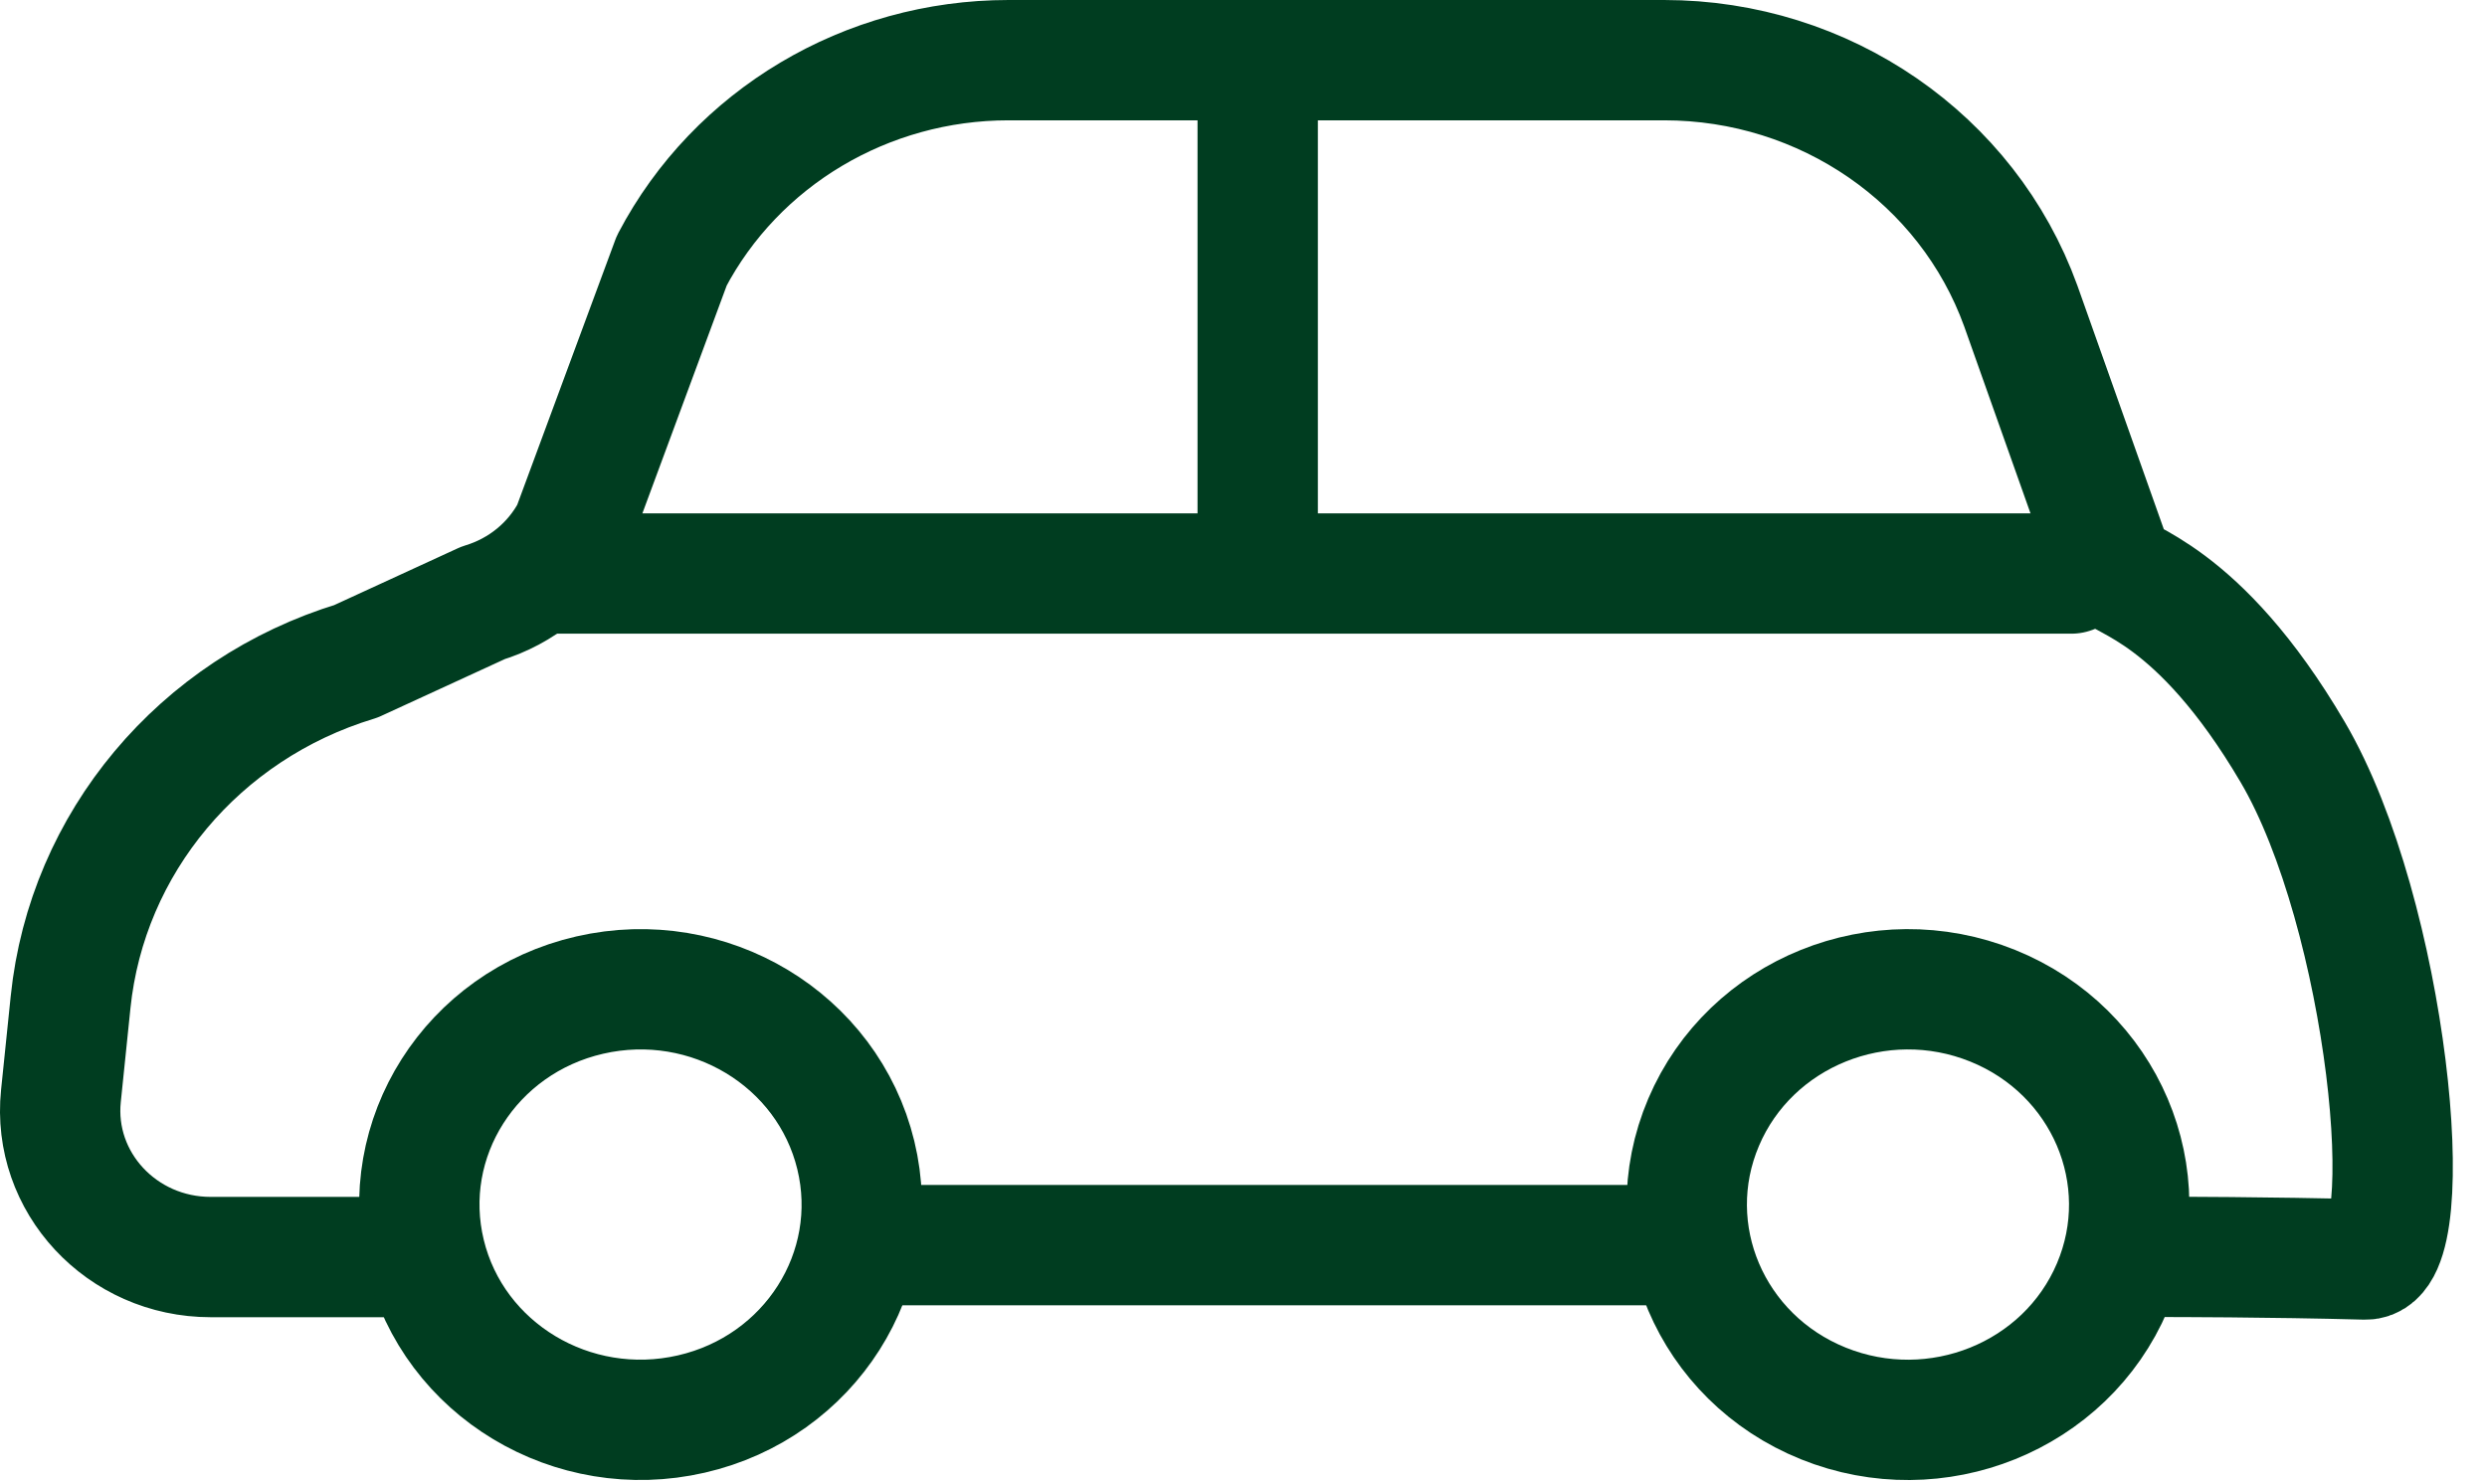
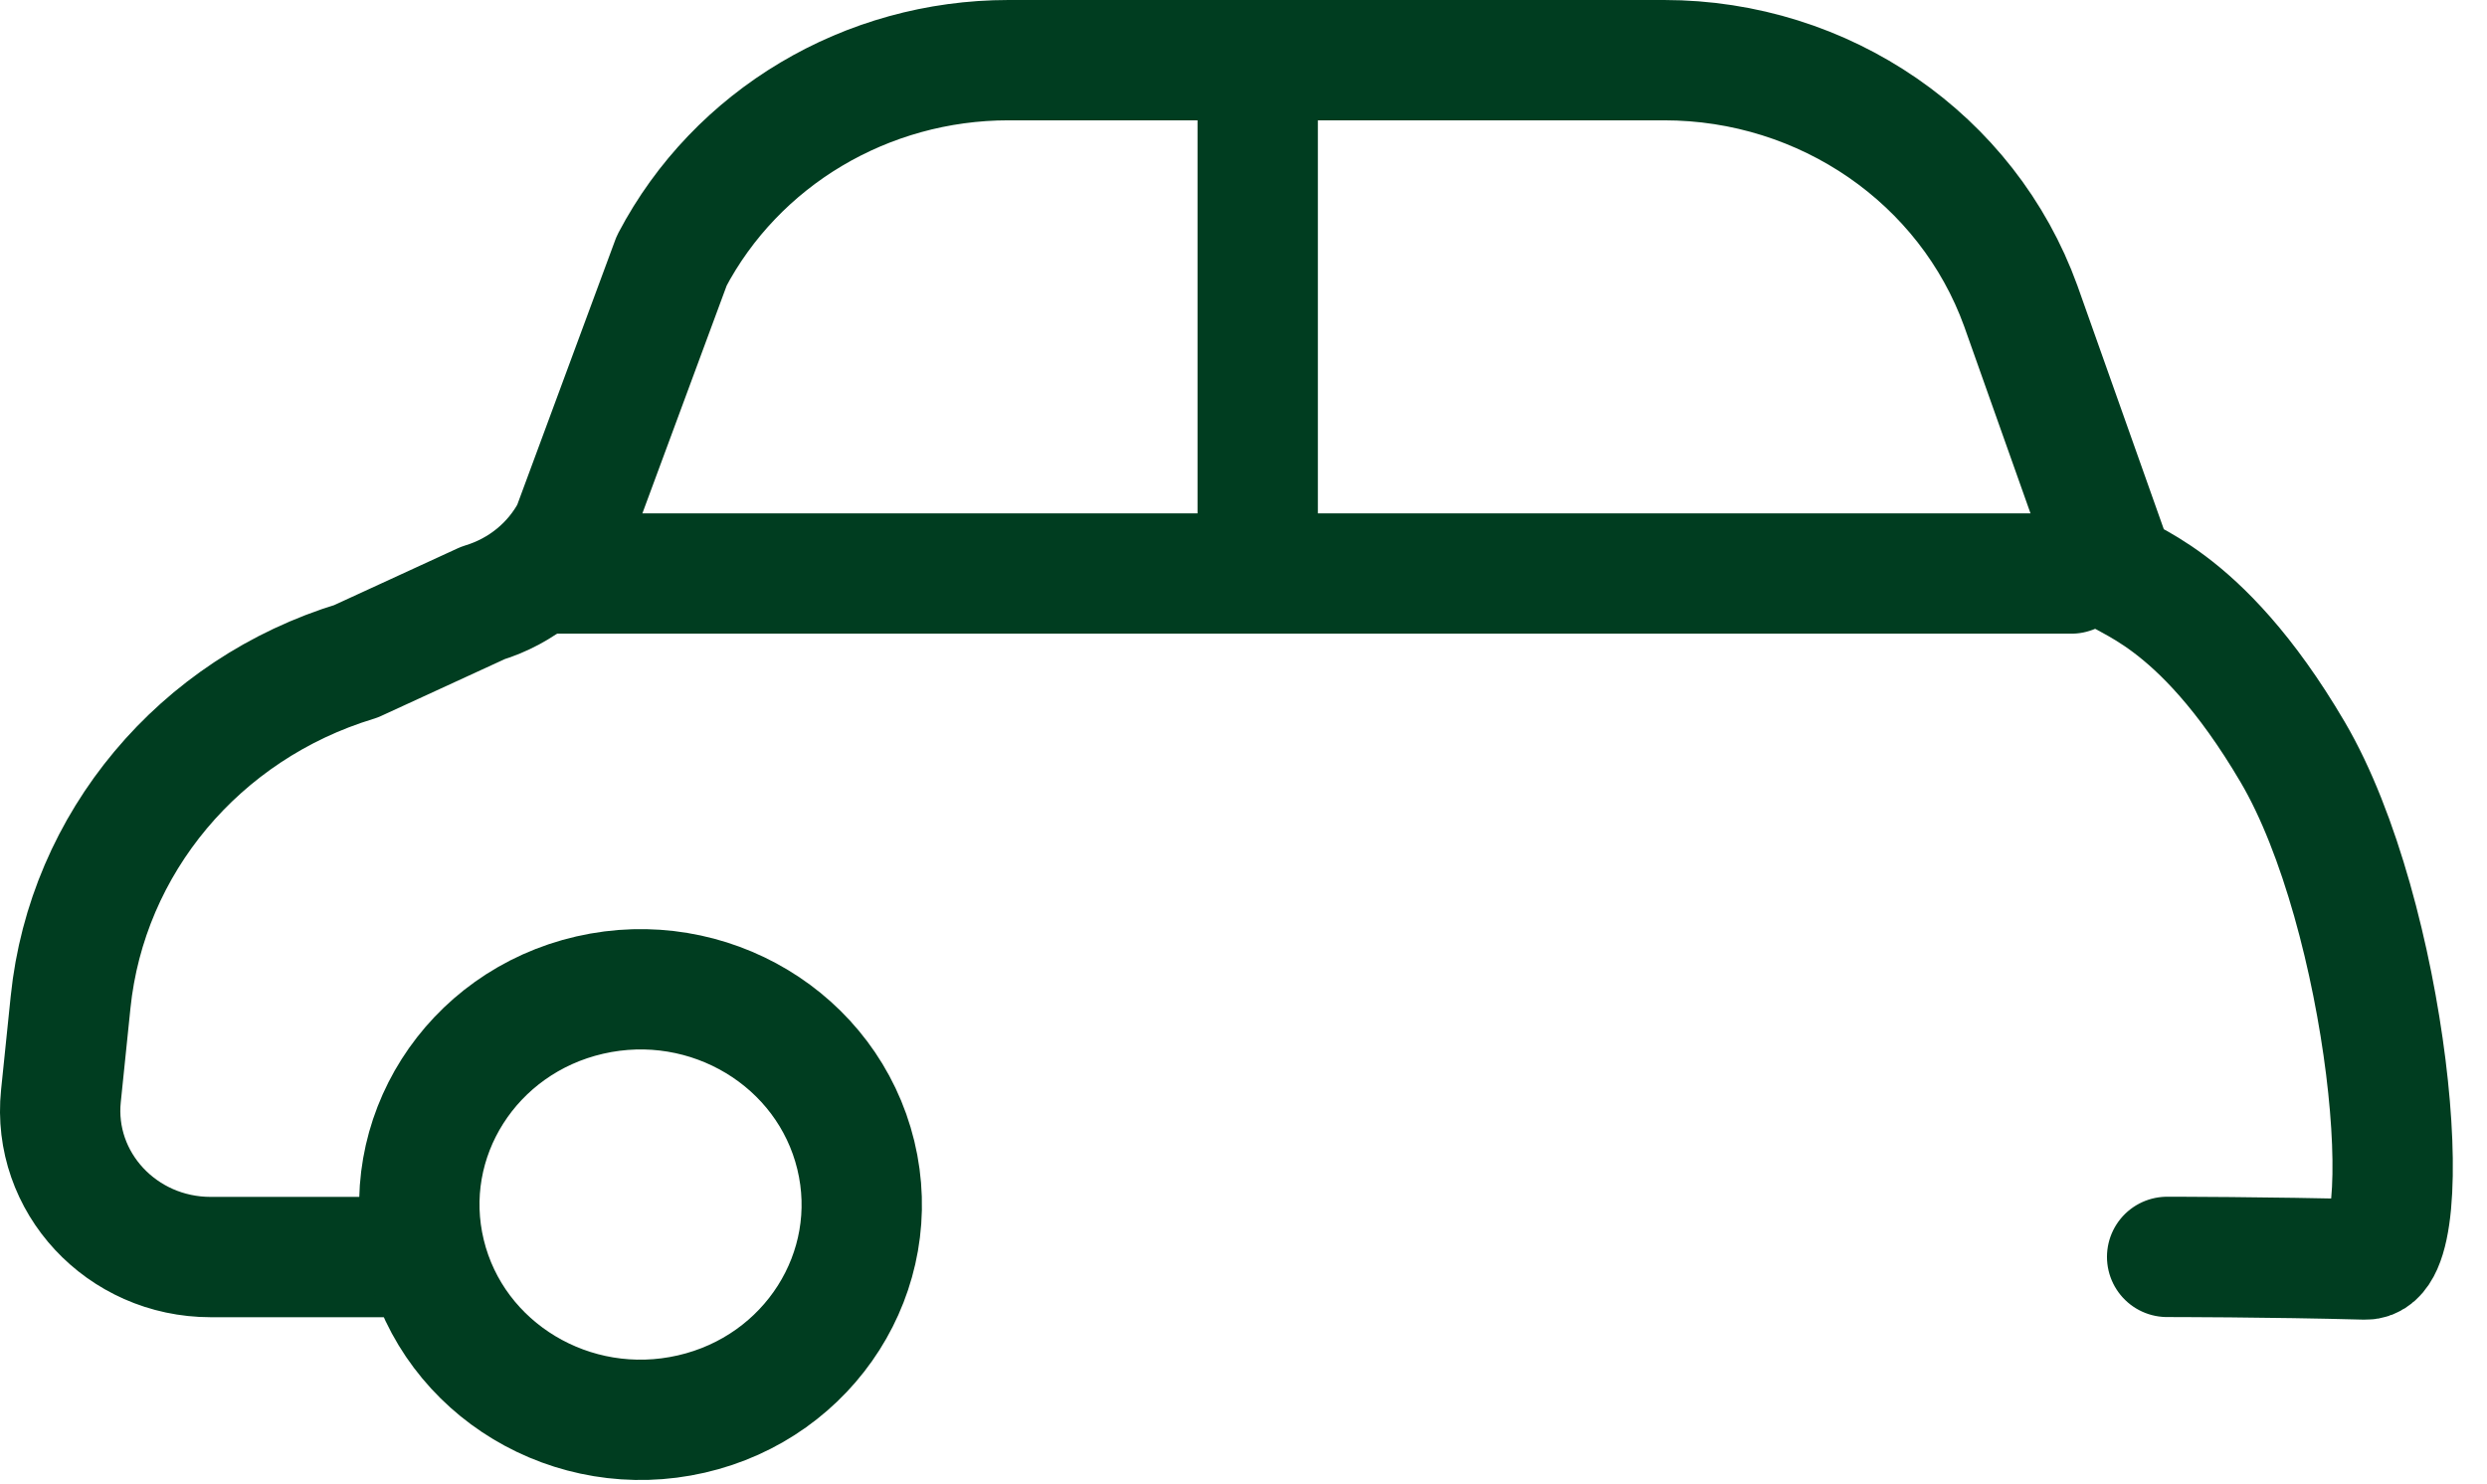
<svg xmlns="http://www.w3.org/2000/svg" width="62" height="37" viewBox="0 0 62 37" fill="none">
  <path d="M31.354 2.465V13.112" stroke="#003D20" stroke-width="3" stroke-linecap="round" stroke-linejoin="round" />
  <path d="M13.83 14.3L51.638 14.3" stroke="#003D20" stroke-width="3" stroke-linecap="round" stroke-linejoin="round" />
  <path d="M10.344 31.343H5.253C3.032 31.343 1.297 29.477 1.519 27.326L1.76 24.984C2.168 21.021 4.968 17.676 8.876 16.488L12.038 15.034C13.002 14.742 13.803 14.085 14.263 13.211L16.747 6.498C18.36 3.431 21.601 1.5 25.142 1.5H41.486C45.487 1.5 49.05 3.958 50.377 7.628L52.695 14.164C52.81 14.482 54.782 14.713 57.155 18.751C59.528 22.79 60.37 31.441 58.968 31.404C56.577 31.339 54.026 31.339 54.026 31.339" stroke="#003D20" stroke-width="3" stroke-linecap="round" stroke-linejoin="round" />
-   <path d="M41.989 31.045H22" stroke="#003D20" stroke-width="3" stroke-linecap="round" stroke-linejoin="round" />
-   <path d="M52.659 32.088C53.824 29.35 52.488 26.211 49.675 25.076C46.862 23.942 43.637 25.242 42.471 27.981C41.306 30.719 42.642 33.858 45.455 34.993C48.268 36.127 51.494 34.827 52.659 32.088Z" stroke="#003D20" stroke-width="3" stroke-linecap="round" stroke-linejoin="round" />
  <path d="M17.235 35.257C20.199 34.577 22.034 31.686 21.335 28.802C20.635 25.917 17.666 24.13 14.702 24.811C11.738 25.492 9.903 28.382 10.602 31.267C11.302 34.152 14.271 35.938 17.235 35.257Z" stroke="#003D20" stroke-width="3" stroke-linecap="round" stroke-linejoin="round" />
</svg>